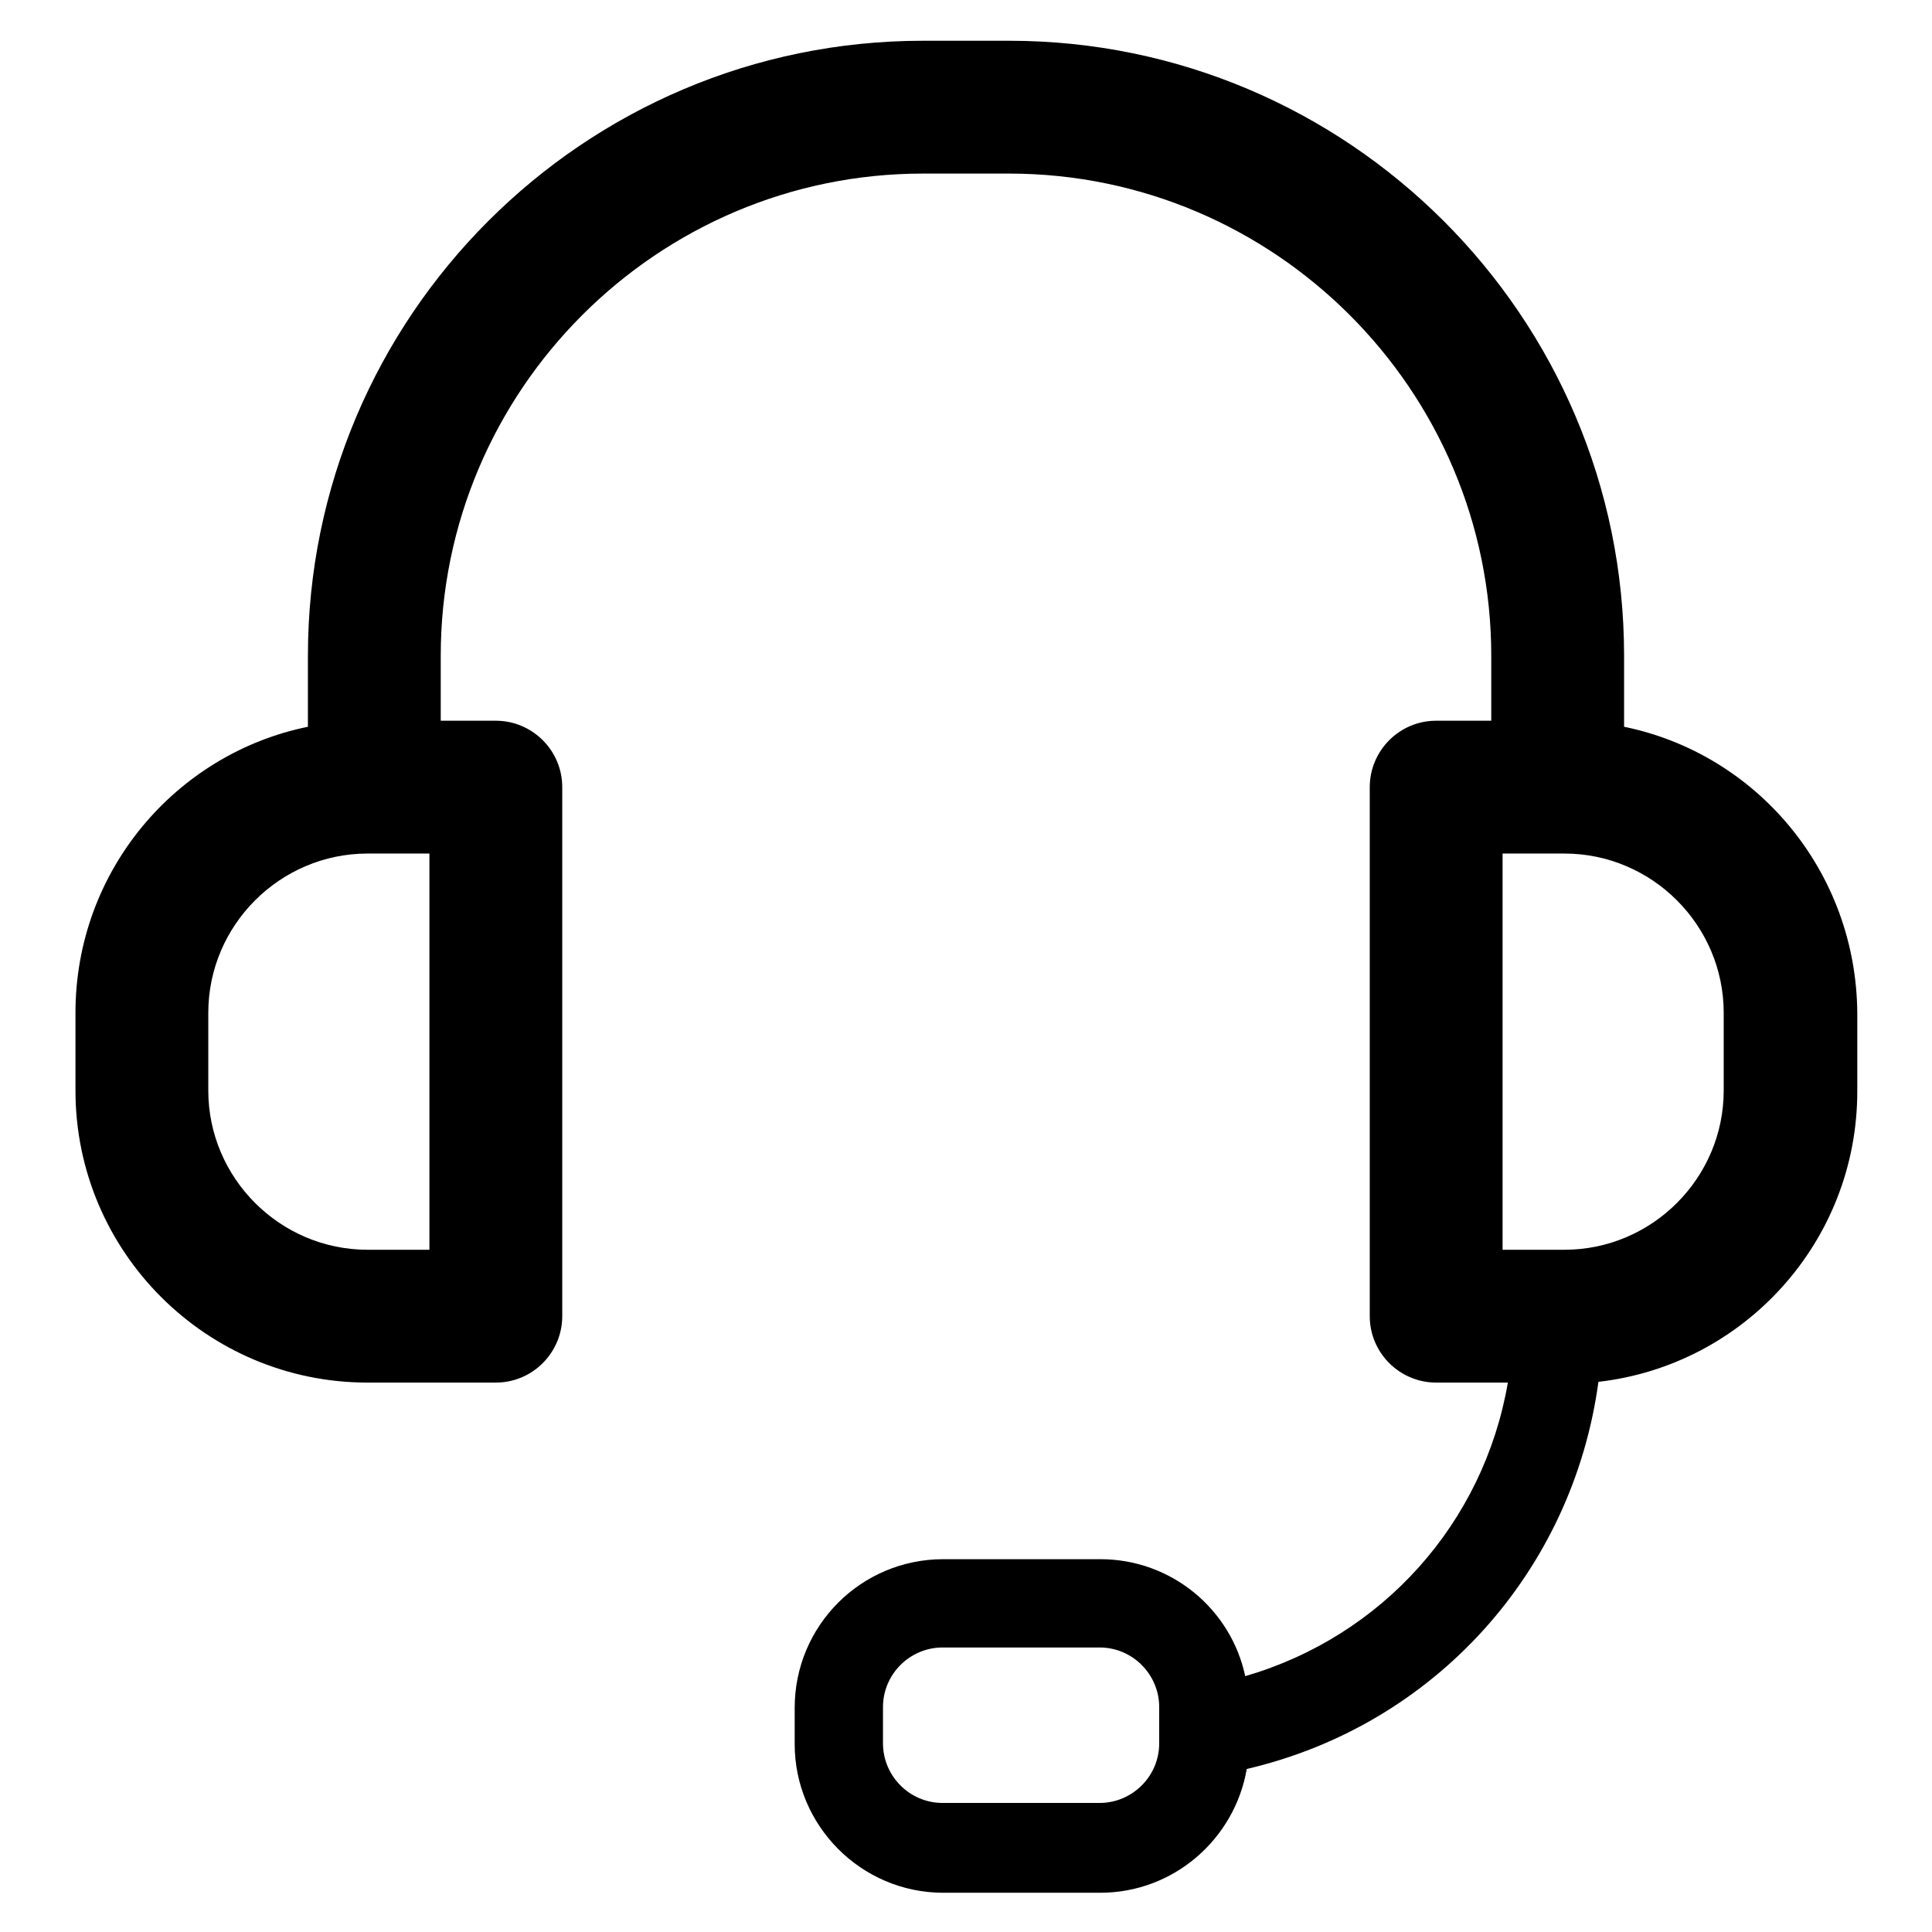
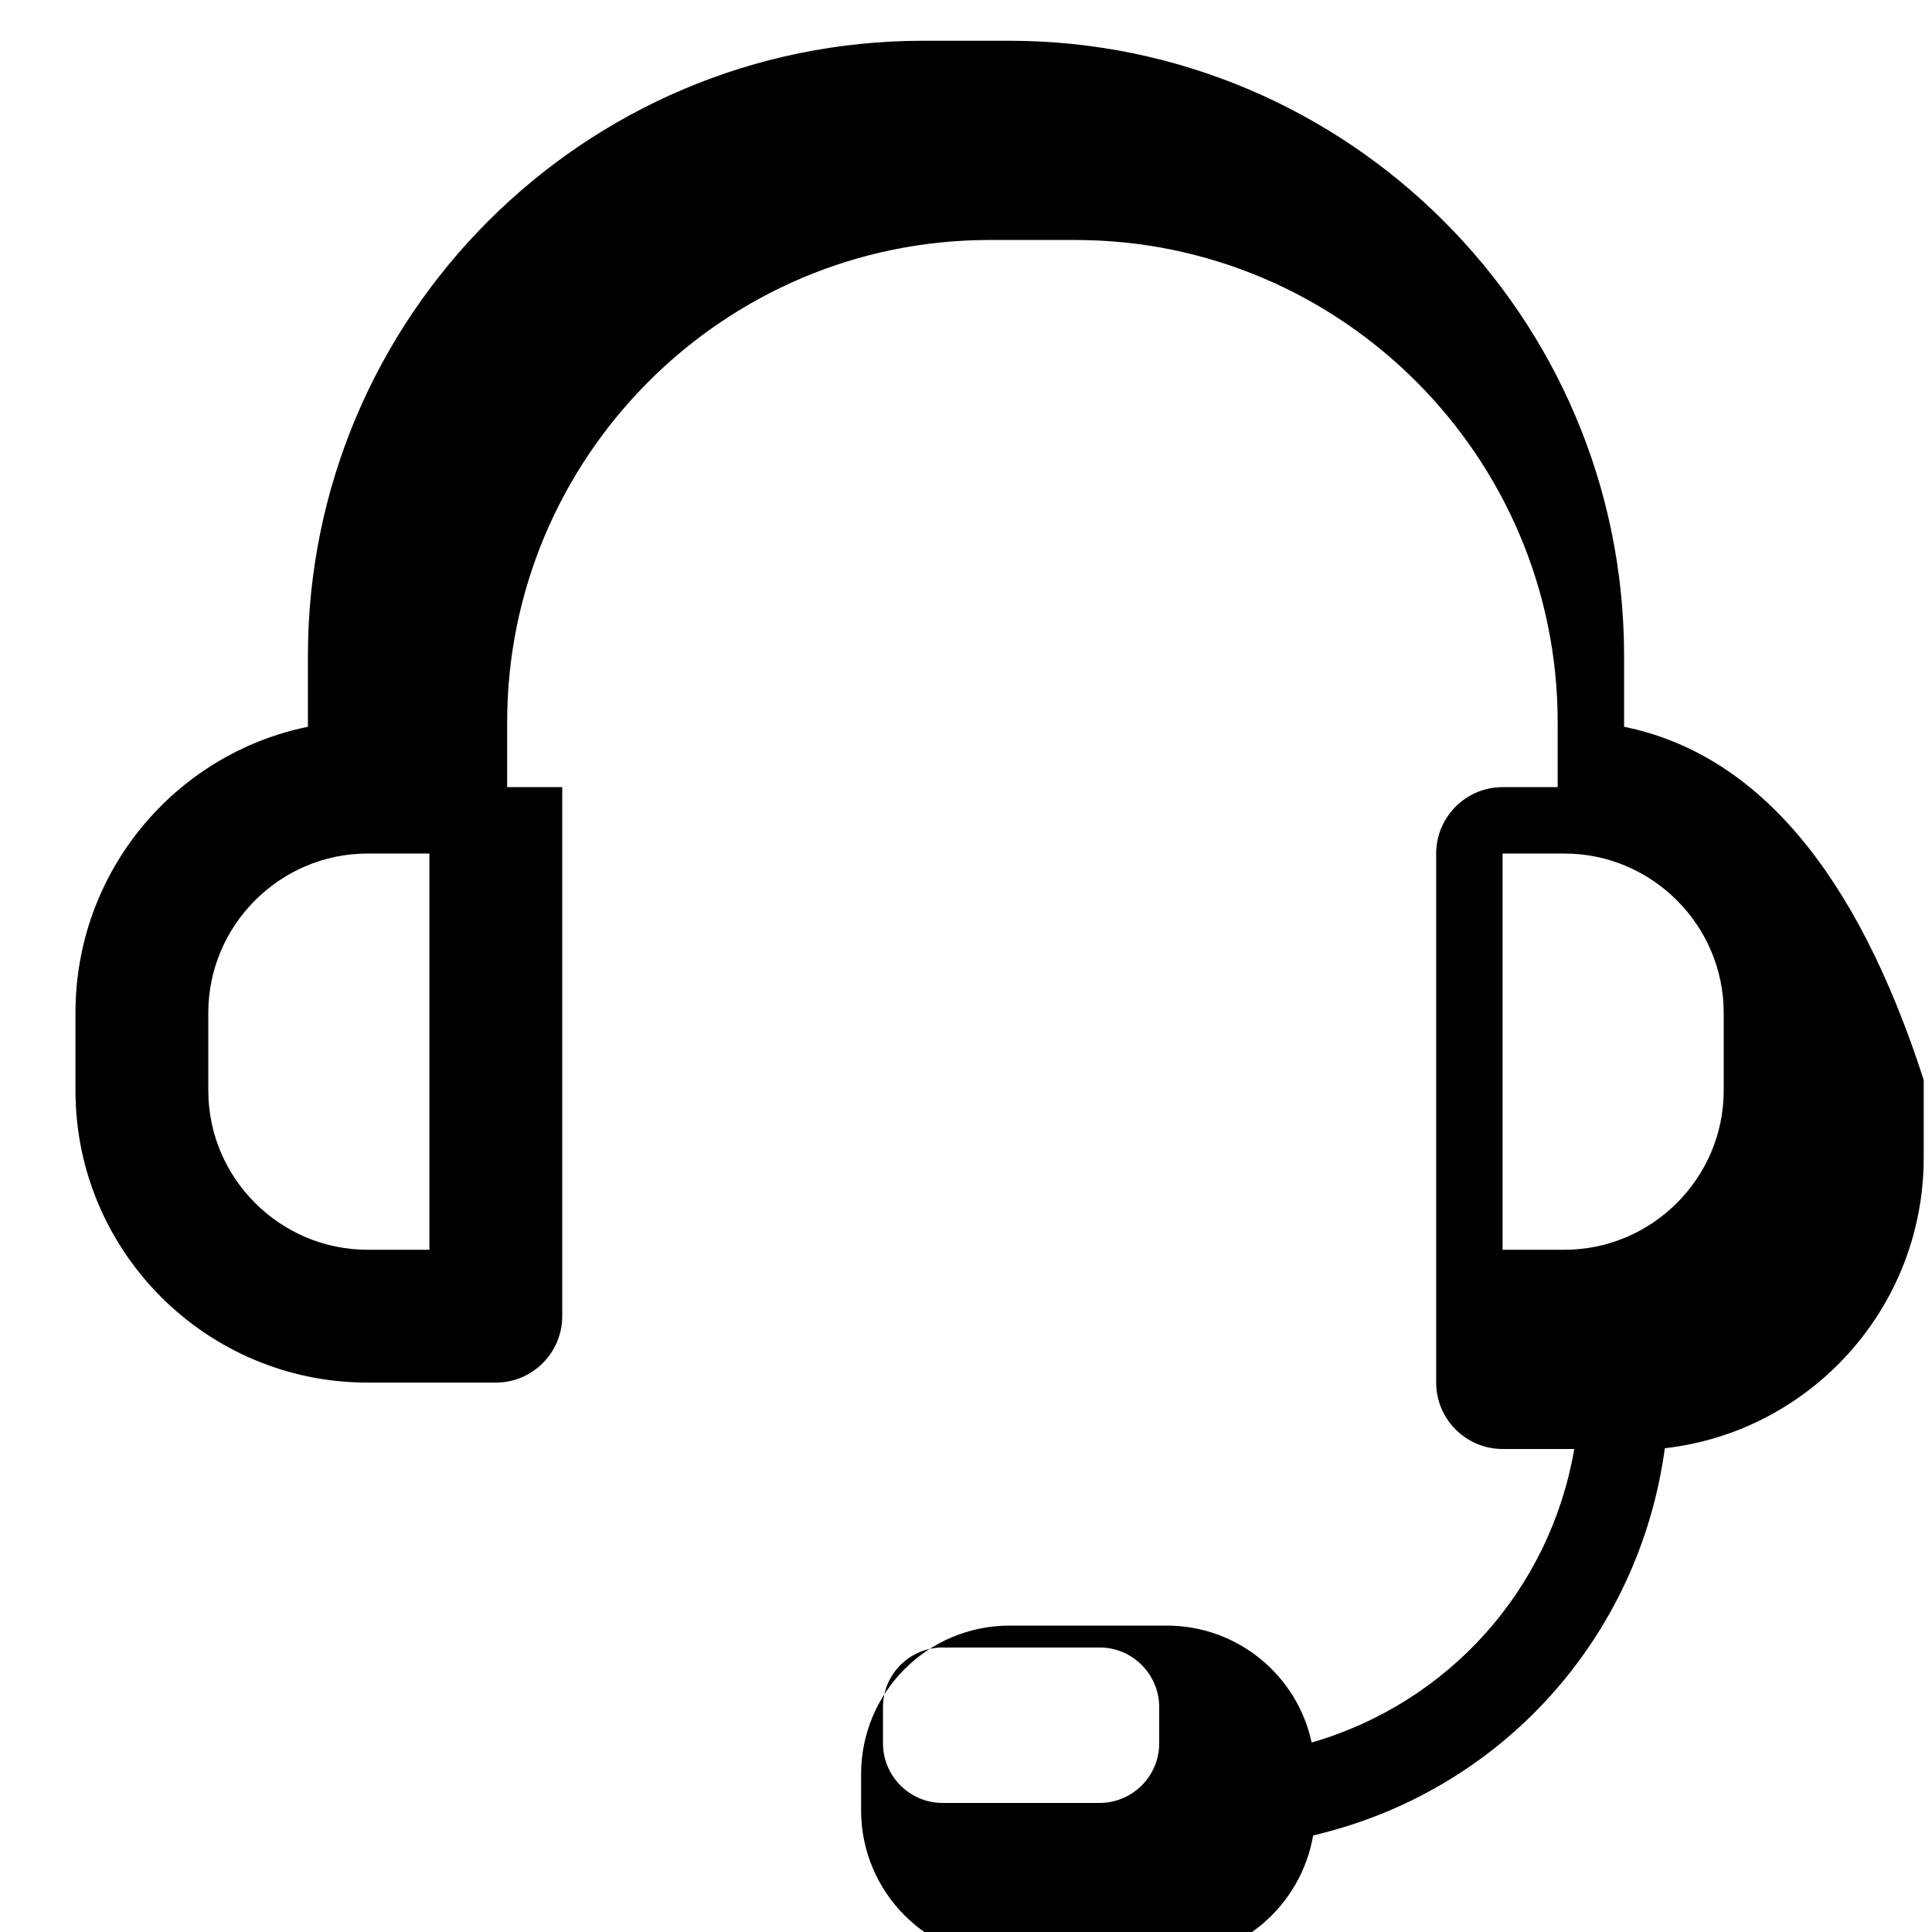
<svg xmlns="http://www.w3.org/2000/svg" version="1.1" x="0px" y="0px" viewBox="0 0 256 256" enable-background="new 0 0 256 256" xml:space="preserve">
  <g>
-     <path fill="#000000" d="M215.2,96.3v-9.4c0-45-36.6-81.5-81.5-81.5h-11.4c-45,0-81.5,36.6-81.5,81.5v9.4 C23.2,99.9,10,115.5,10,134.2v10.3c0,21.4,17.4,38.7,38.7,38.7h17c4.9,0,8.8-4,8.8-8.8v-70.1c0-4.9-4-8.8-8.8-8.8h-7.3v-8.6 c0-35.2,28.7-63.9,63.9-63.9h11.4c35.2,0,63.9,28.7,63.9,63.9v8.6h-7.3c-4.9,0-8.8,4-8.8,8.8v70.1c0,4.9,4,8.8,8.8,8.8h9.5 c-3.2,18.6-16.6,33.6-34.8,38.9c-1.9-8.9-9.8-15.5-19.2-15.5h-20.8c-10.9,0-19.7,8.8-19.7,19.7v4.8c0,10.8,8.8,19.7,19.7,19.7h20.8 c9.7,0,17.8-7.1,19.4-16.4c24.9-5.8,43.2-26.2,46.6-51.3c19.3-2.2,34.3-18.6,34.3-38.5v-10.3C246,115.5,232.8,99.9,215.2,96.3z  M56.9,165.6h-8.2c-11.6,0-21.1-9.5-21.1-21.1v-10.3c0-11.6,9.5-21.1,21.1-21.1h8.2V165.6z M153.6,231c0,4.4-3.6,7.9-7.9,7.9h-20.8 c-4.4,0-7.9-3.6-7.9-7.9v-4.8c0-4.4,3.6-7.9,7.9-7.9h20.8c4.4,0,7.9,3.6,7.9,7.9L153.6,231z M228.4,144.5 c0,11.6-9.5,21.1-21.1,21.1h-8.2v-52.5h8.2c11.6,0,21.1,9.5,21.1,21.1V144.5z" />
+     <path fill="#000000" d="M215.2,96.3v-9.4c0-45-36.6-81.5-81.5-81.5h-11.4c-45,0-81.5,36.6-81.5,81.5v9.4 C23.2,99.9,10,115.5,10,134.2v10.3c0,21.4,17.4,38.7,38.7,38.7h17c4.9,0,8.8-4,8.8-8.8v-70.1h-7.3v-8.6 c0-35.2,28.7-63.9,63.9-63.9h11.4c35.2,0,63.9,28.7,63.9,63.9v8.6h-7.3c-4.9,0-8.8,4-8.8,8.8v70.1c0,4.9,4,8.8,8.8,8.8h9.5 c-3.2,18.6-16.6,33.6-34.8,38.9c-1.9-8.9-9.8-15.5-19.2-15.5h-20.8c-10.9,0-19.7,8.8-19.7,19.7v4.8c0,10.8,8.8,19.7,19.7,19.7h20.8 c9.7,0,17.8-7.1,19.4-16.4c24.9-5.8,43.2-26.2,46.6-51.3c19.3-2.2,34.3-18.6,34.3-38.5v-10.3C246,115.5,232.8,99.9,215.2,96.3z  M56.9,165.6h-8.2c-11.6,0-21.1-9.5-21.1-21.1v-10.3c0-11.6,9.5-21.1,21.1-21.1h8.2V165.6z M153.6,231c0,4.4-3.6,7.9-7.9,7.9h-20.8 c-4.4,0-7.9-3.6-7.9-7.9v-4.8c0-4.4,3.6-7.9,7.9-7.9h20.8c4.4,0,7.9,3.6,7.9,7.9L153.6,231z M228.4,144.5 c0,11.6-9.5,21.1-21.1,21.1h-8.2v-52.5h8.2c11.6,0,21.1,9.5,21.1,21.1V144.5z" />
  </g>
</svg>